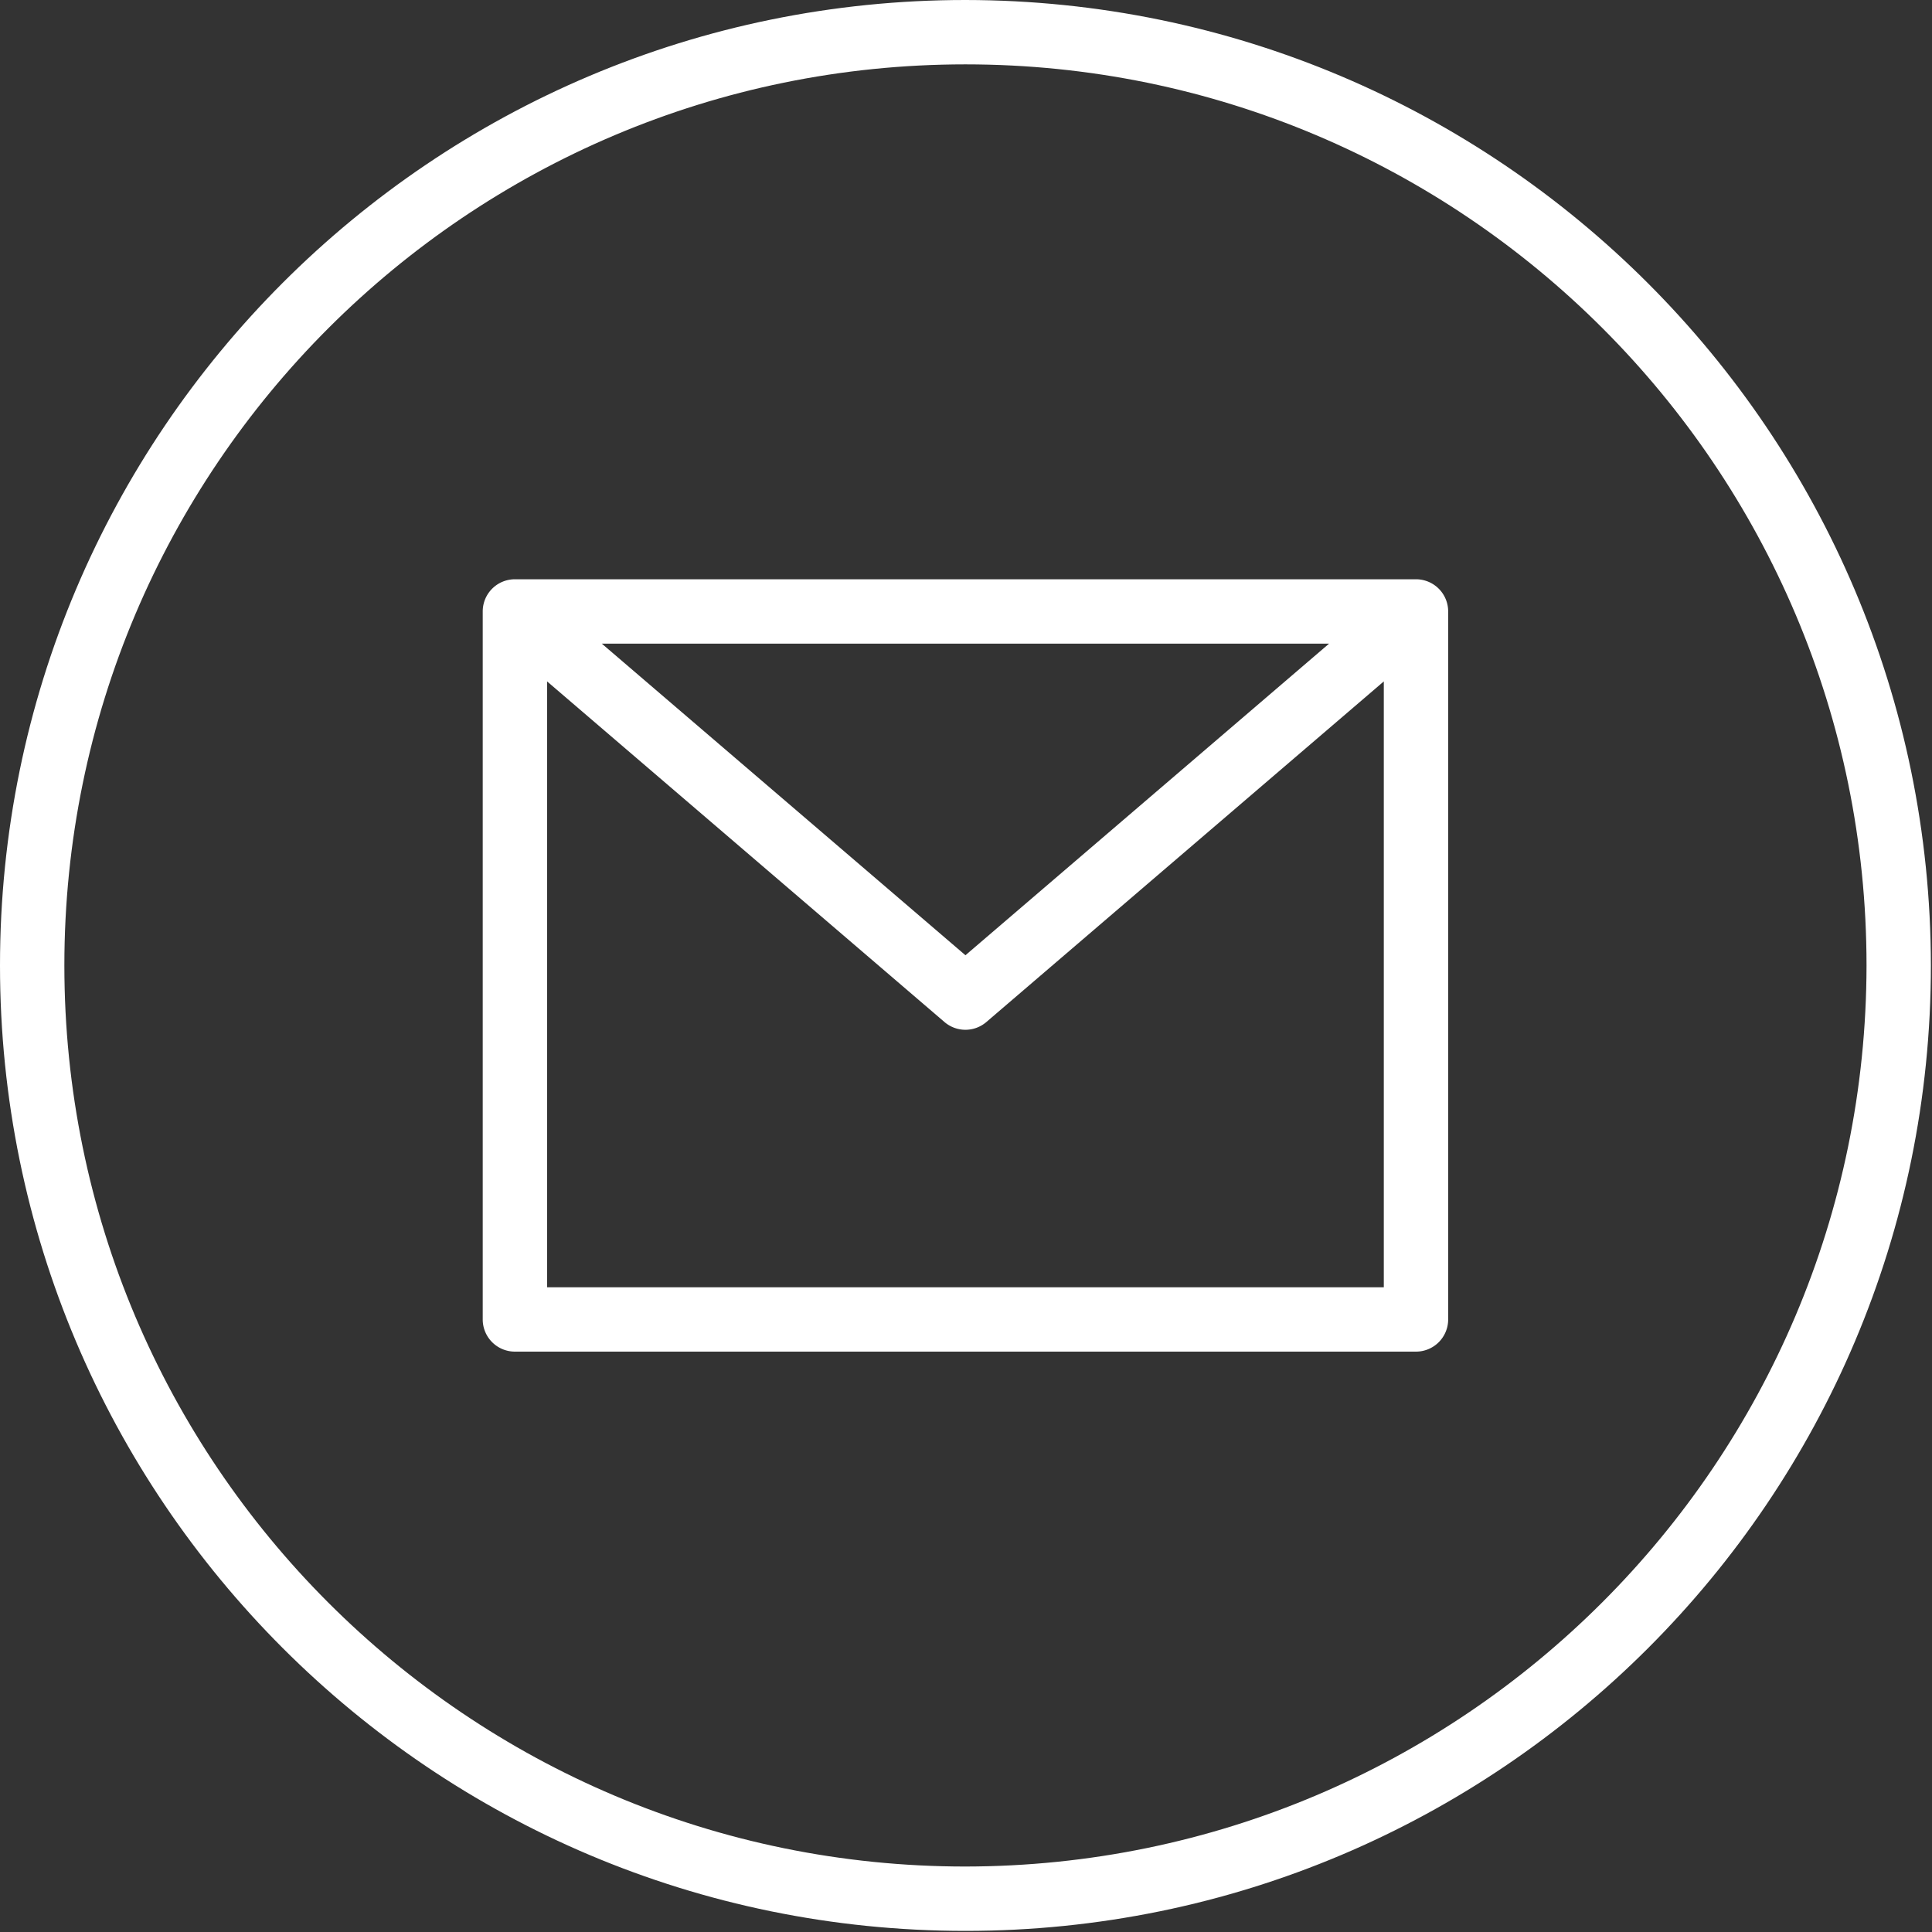
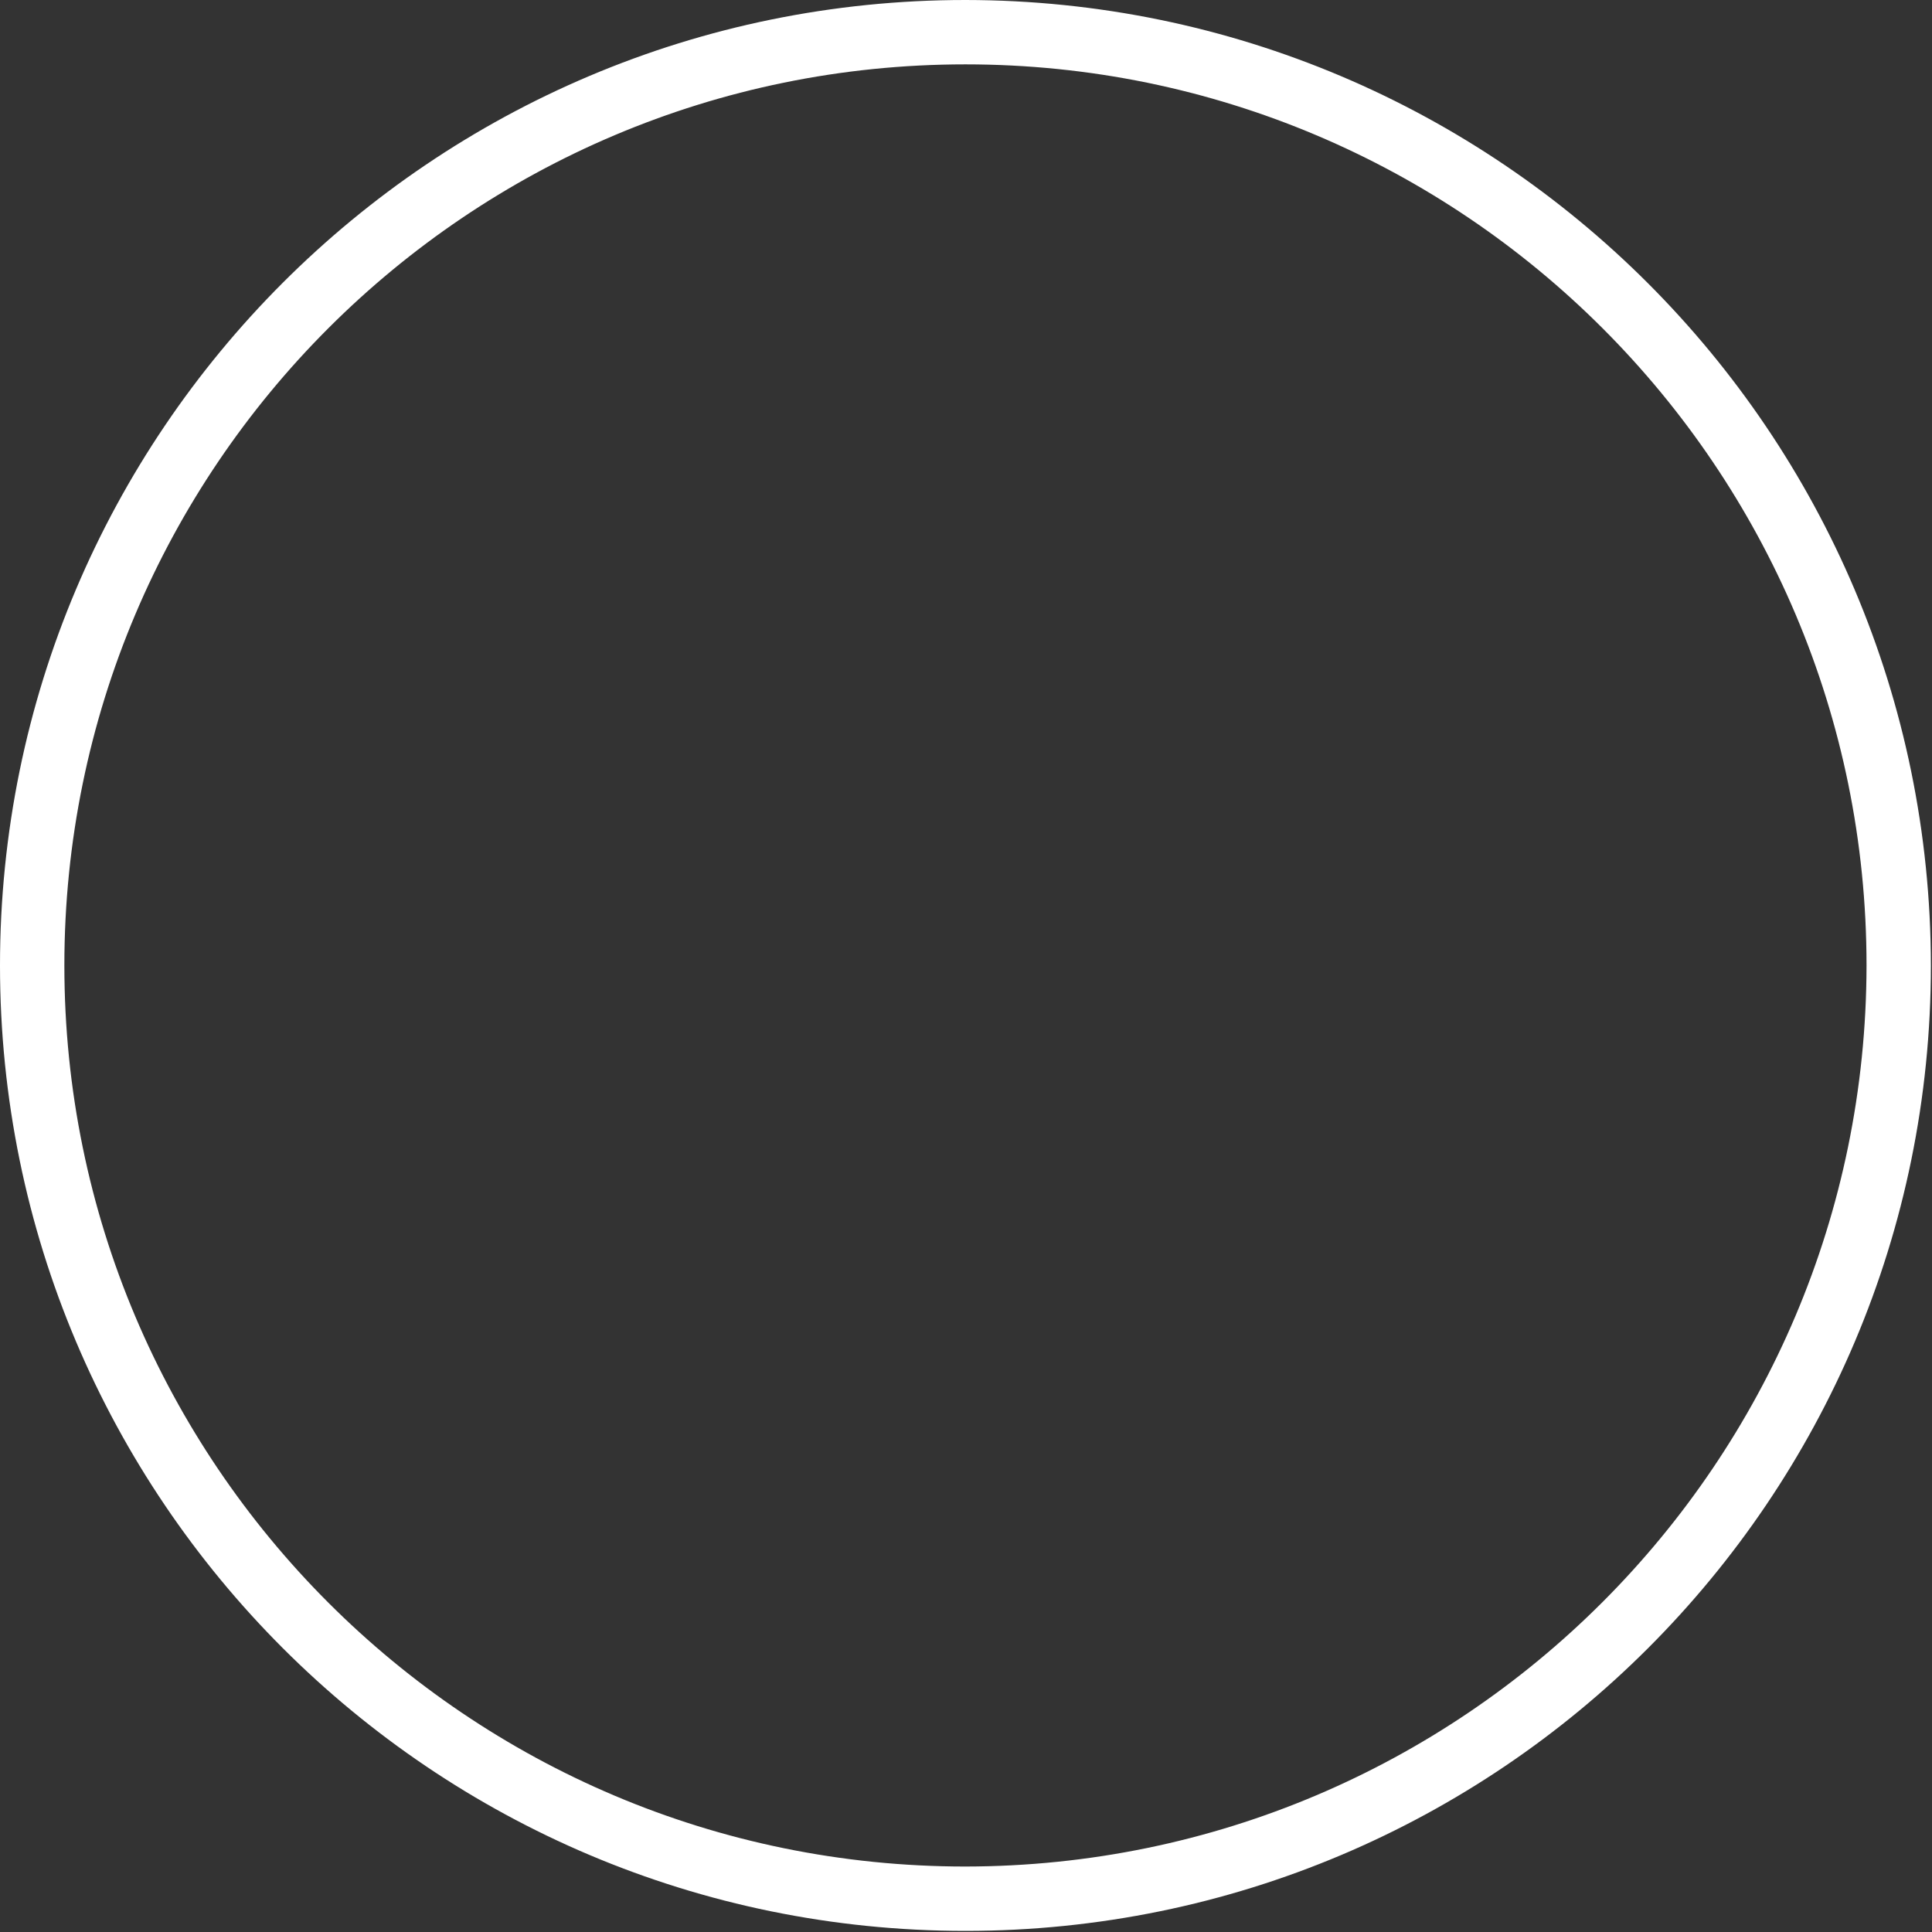
<svg xmlns="http://www.w3.org/2000/svg" width="506" height="506" fill="none">
  <rect width="100%" height="100%" fill="#333333" stroke="none" />
  <g clip-path="url(#a)" fill="#fff">
-     <path d="M252.855 0C113.209 0 0 113.209 0 252.855S113.209 505.71 252.855 505.71 505.71 392.501 505.71 252.855C505.554 113.274 392.436.156 252.855 0Zm0 488.853c-130.337 0-235.998-105.661-235.998-235.998S122.518 16.857 252.855 16.857s235.998 105.661 235.998 235.998c-.148 130.275-105.723 235.85-235.998 235.998Z" />
-     <path d="M370.854 151.713H134.856a8.43 8.43 0 0 0-8.428 8.429v185.427a8.429 8.429 0 0 0 8.428 8.428h235.998a8.43 8.43 0 0 0 8.429-8.428V160.142a8.43 8.43 0 0 0-8.429-8.429Zm-22.758 16.857-95.241 81.614-95.24-81.614h190.481ZM143.285 337.14V178.464l104.084 89.215a8.422 8.422 0 0 0 10.956 0l104.101-89.215V337.14H143.285Z" />
+     <path d="M252.855 0C113.209 0 0 113.209 0 252.855S113.209 505.71 252.855 505.71 505.71 392.501 505.71 252.855C505.554 113.274 392.436.156 252.855 0m0 488.853c-130.337 0-235.998-105.661-235.998-235.998S122.518 16.857 252.855 16.857s235.998 105.661 235.998 235.998c-.148 130.275-105.723 235.85-235.998 235.998Z" />
  </g>
  <defs>
    <clipPath id="a">
      <path fill="#fff" d="M0 0h505.71v505.71H0z" />
    </clipPath>
  </defs>
</svg>